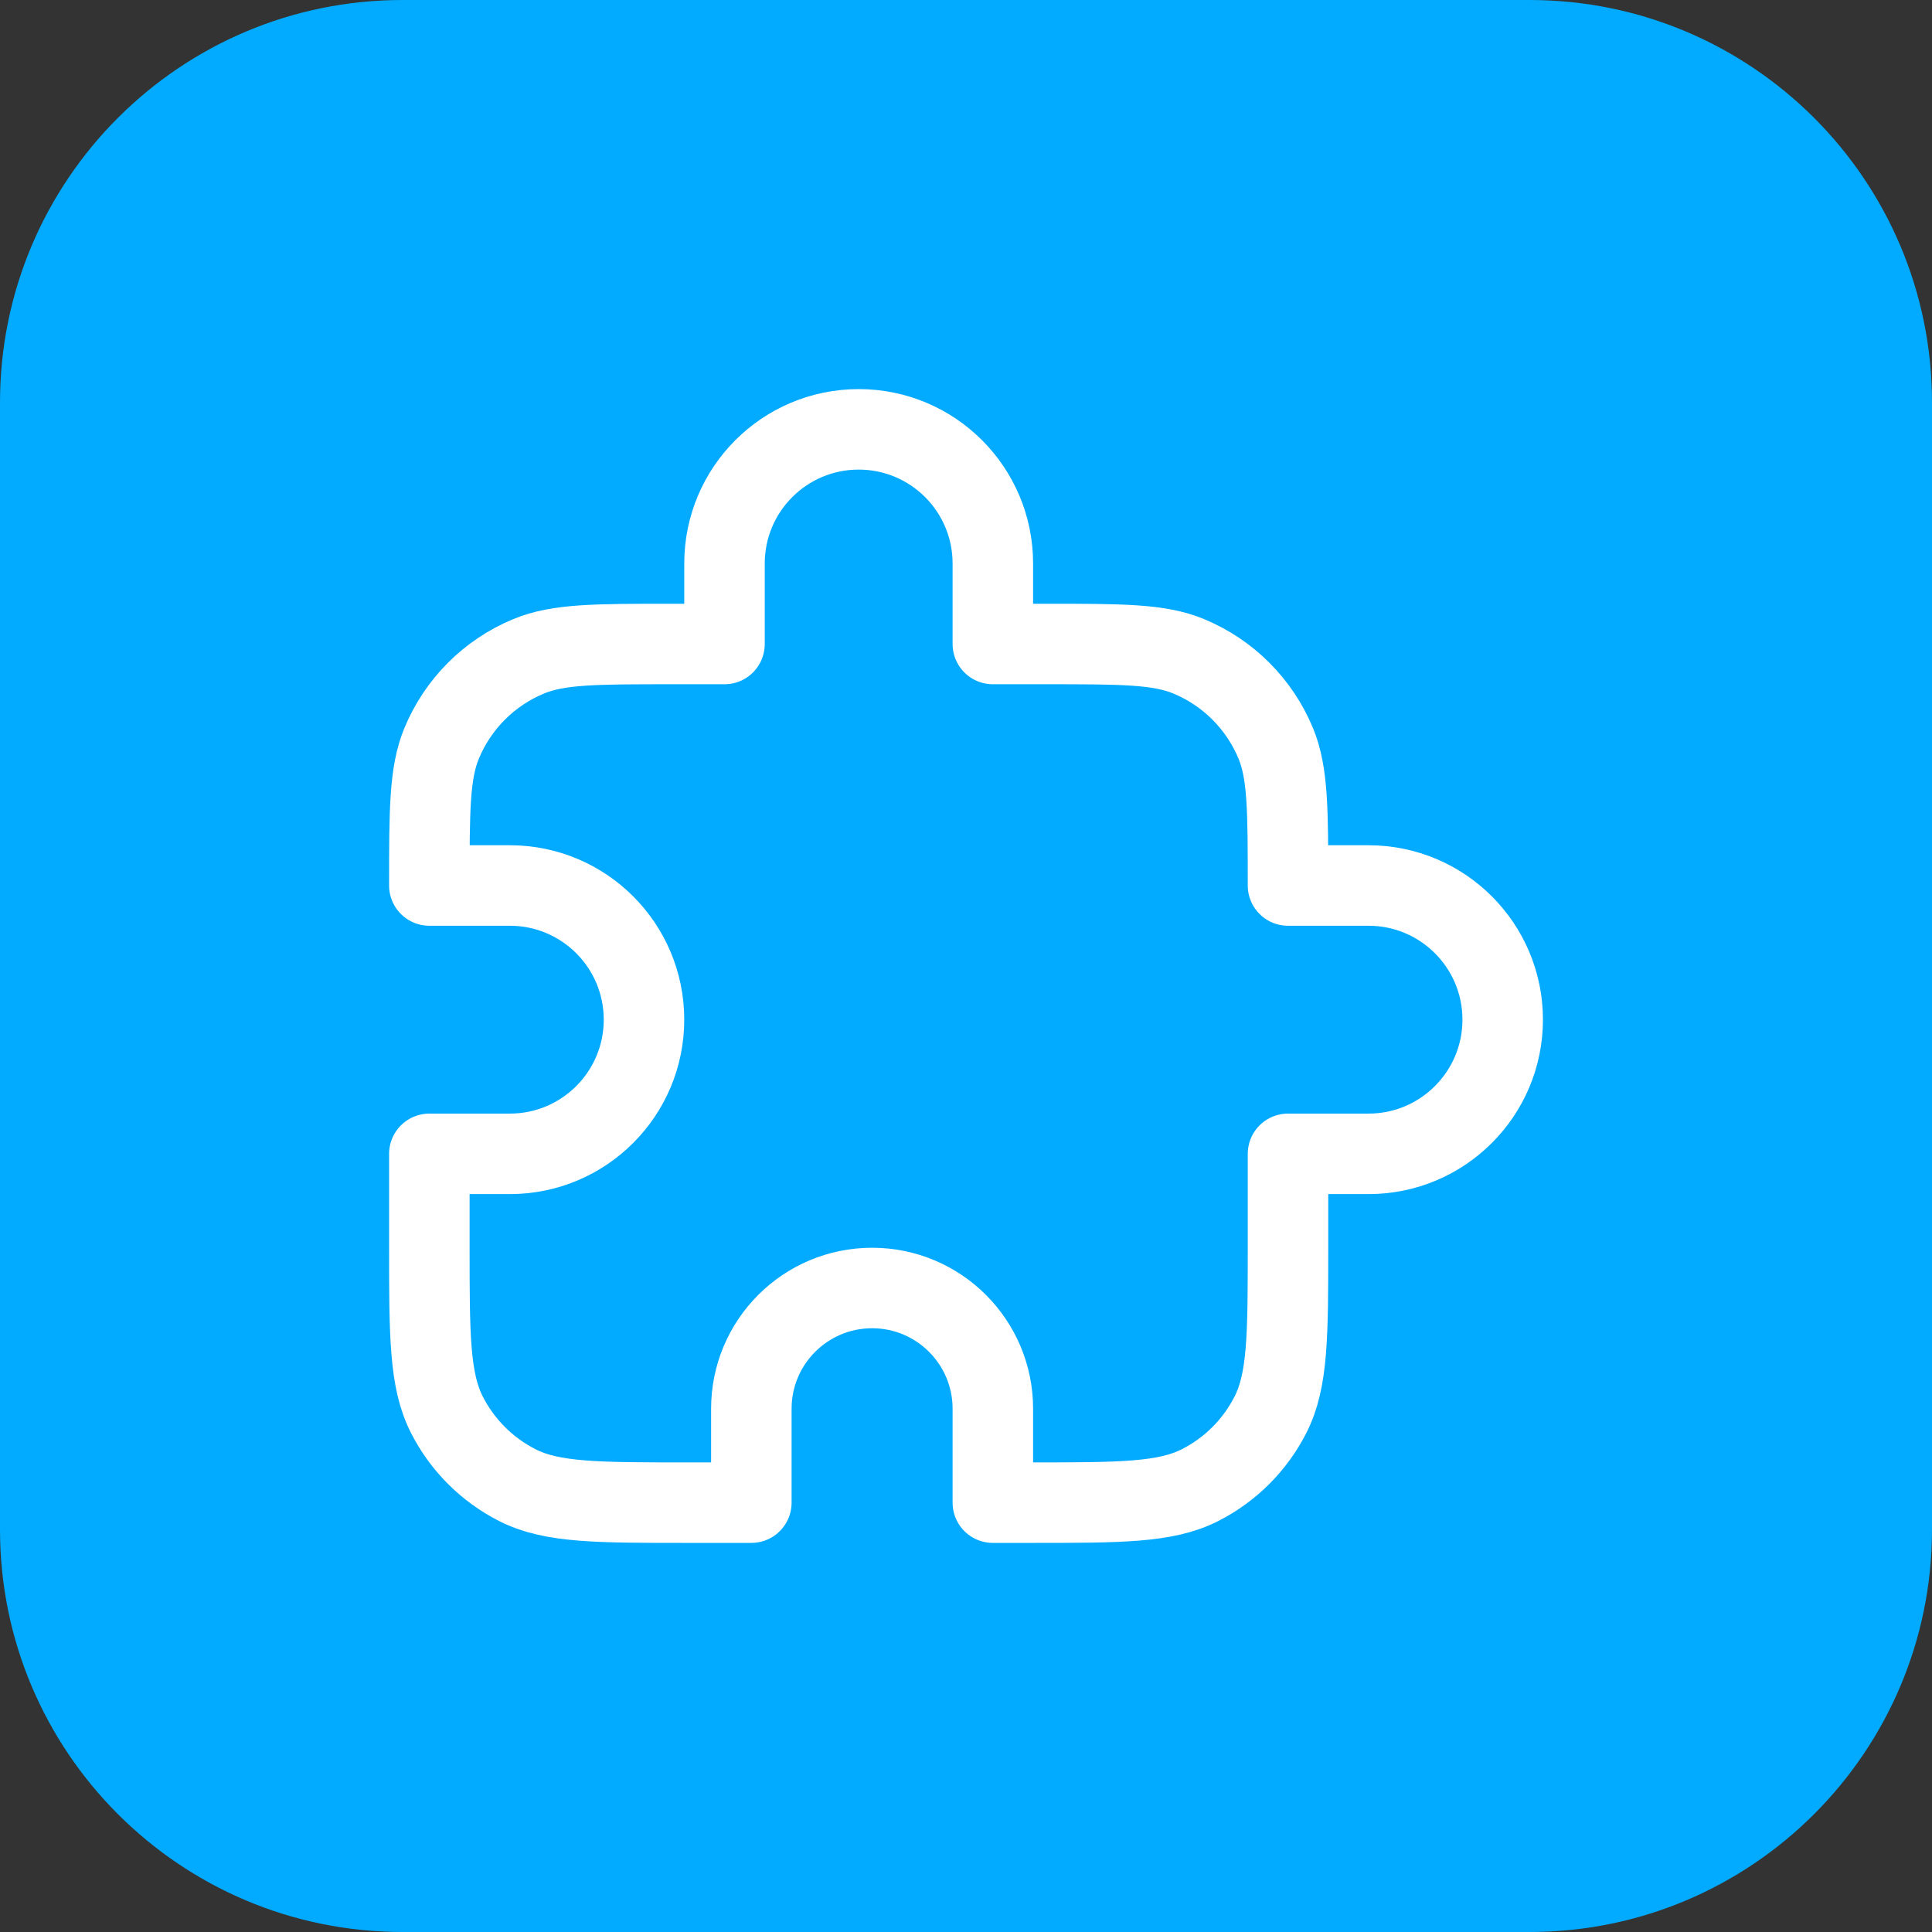
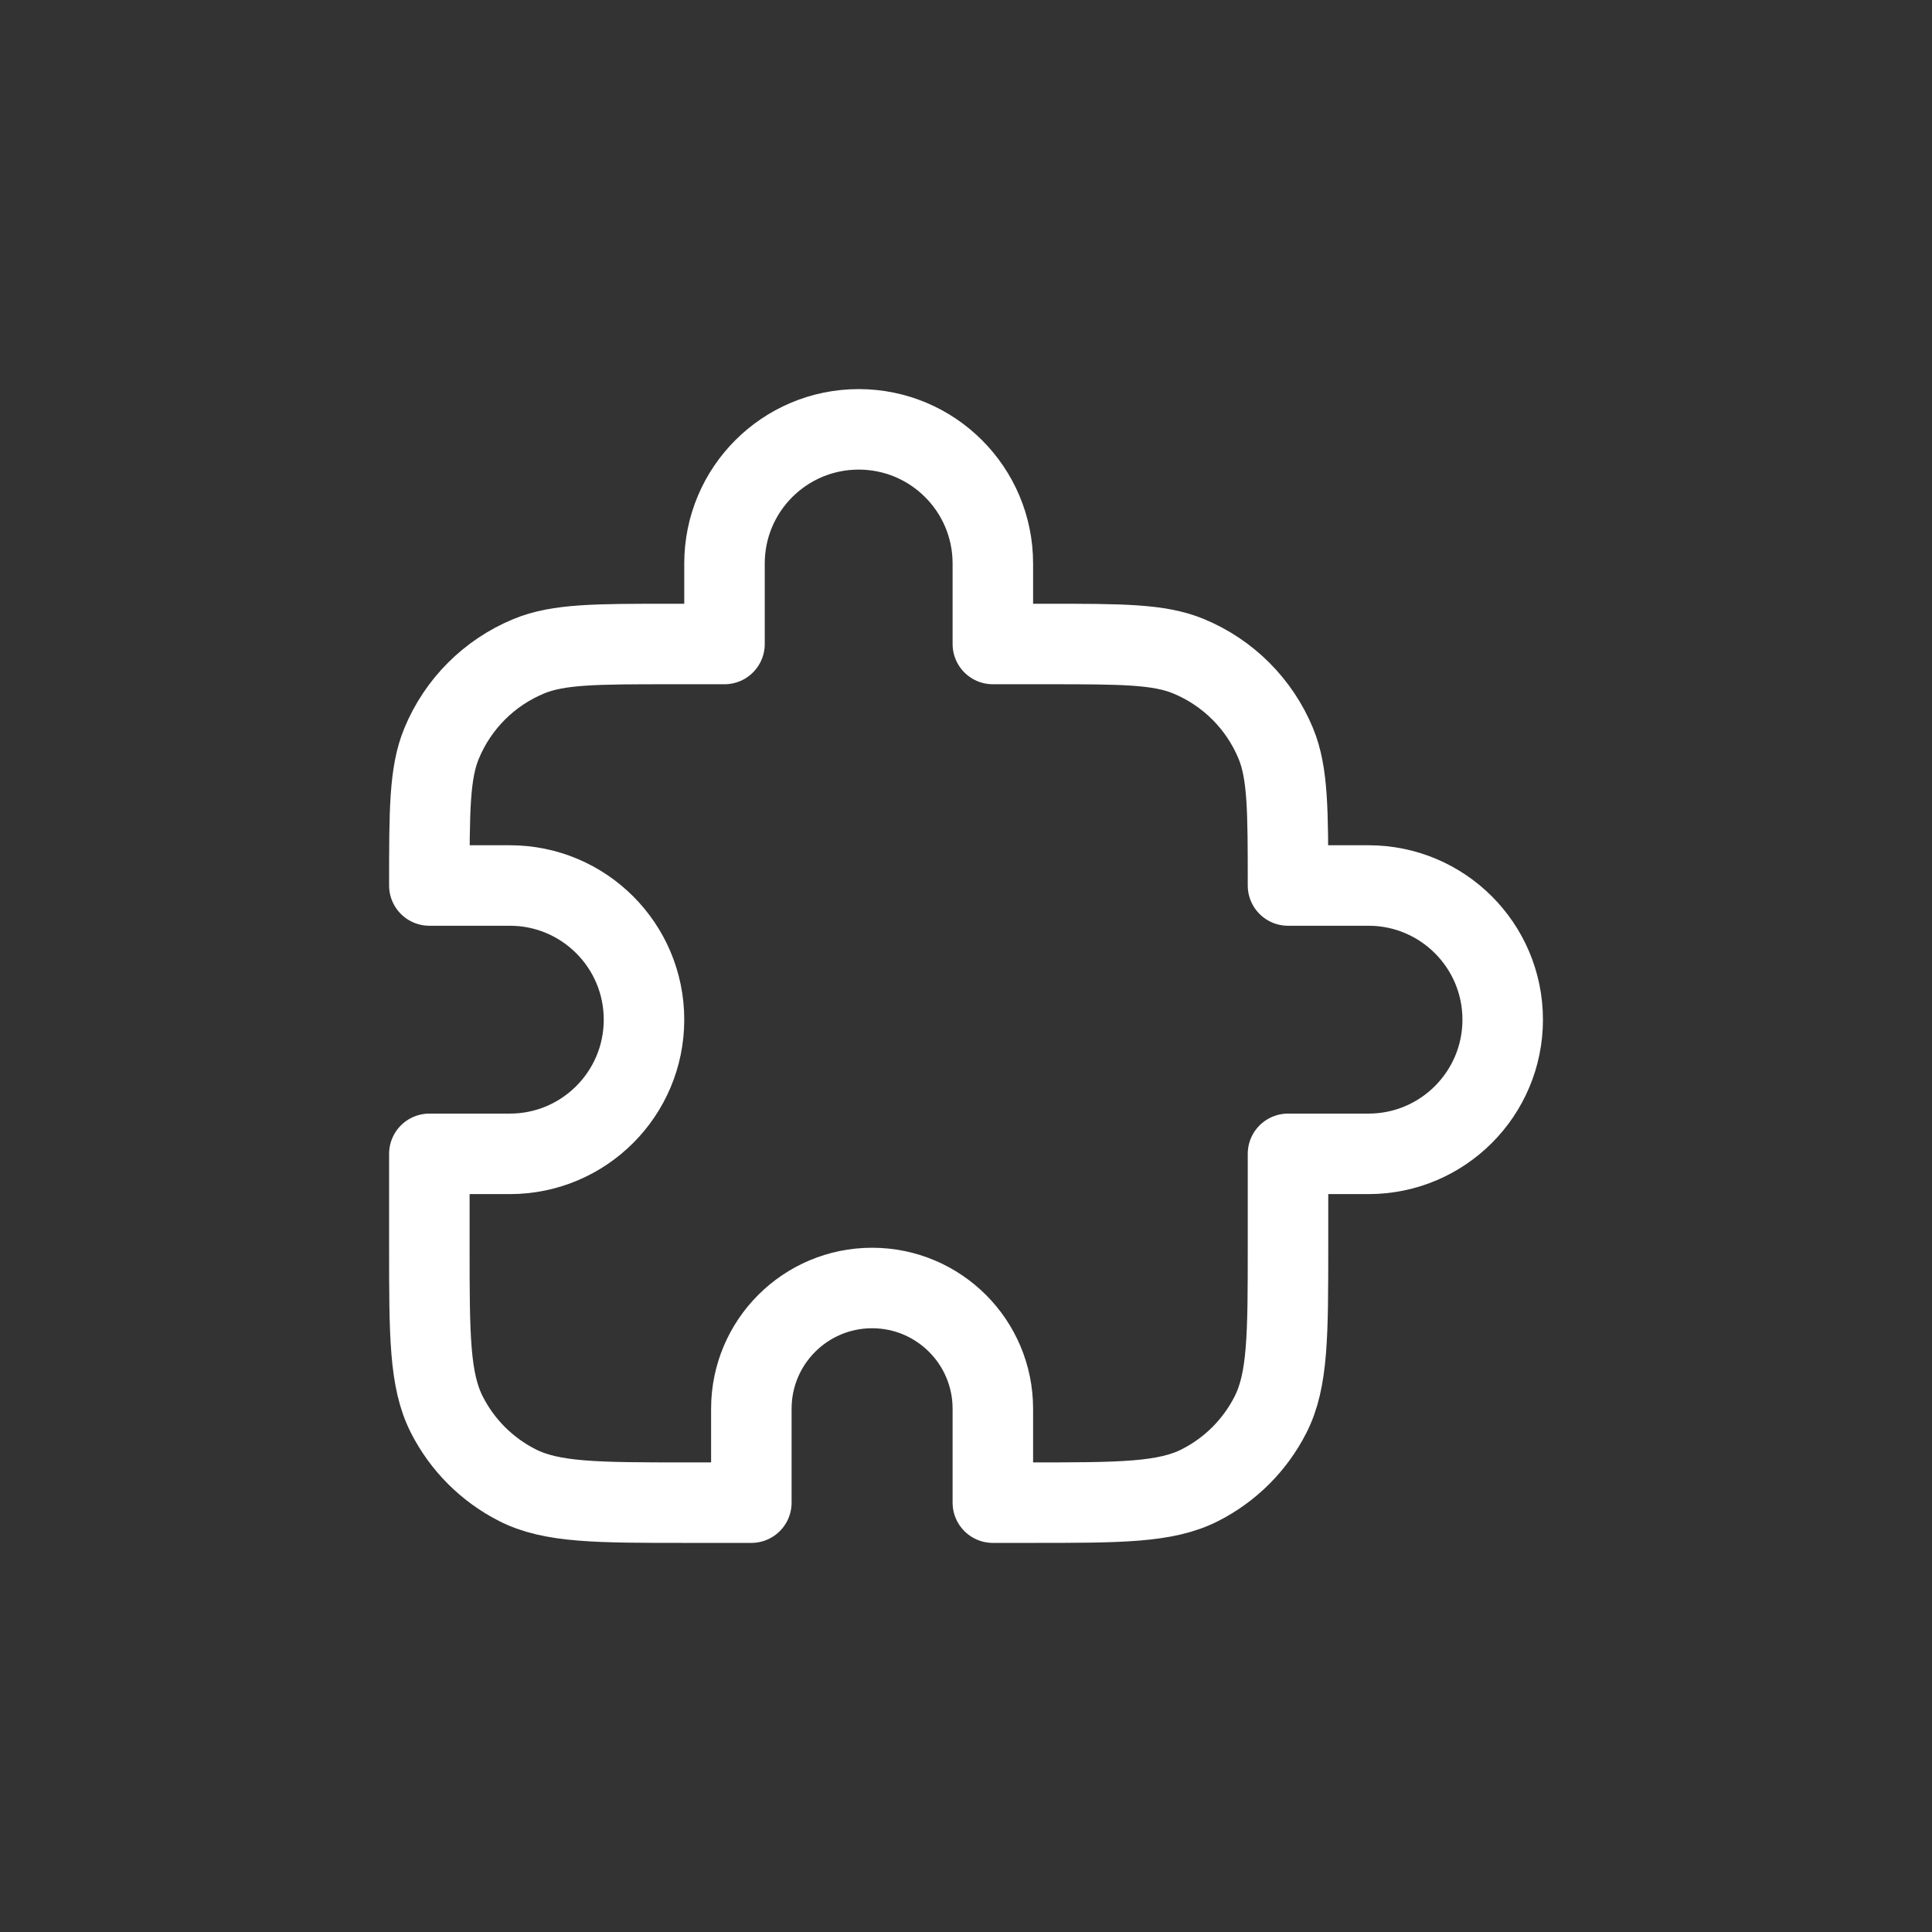
<svg xmlns="http://www.w3.org/2000/svg" width="48" height="48" viewBox="0 0 48 48" fill="none">
  <rect x="0" y="0" width="48" height="48" fill="#333333" stroke="none" />
-   <path d="M0 10C0 4.477 4.477 0 10 0H38C43.523 0 48 4.477 48 10V38C48 43.523 43.523 48 38 48H10C4.477 48 0 43.523 0 38V10Z" fill="#02ABFF" />
  <path d="M18 14C18 12.159 19.493 10.667 21.334 10.667C23.175 10.667 24.667 12.159 24.667 14V16H26C27.864 16 28.796 16 29.531 16.305C30.511 16.71 31.29 17.489 31.696 18.469C32 19.204 32 20.136 32 22H34C35.841 22 37.334 23.492 37.334 25.333C37.334 27.174 35.841 28.667 34 28.667H32V30.933C32 33.174 32 34.294 31.564 35.149C31.181 35.902 30.569 36.514 29.816 36.897C28.961 37.333 27.84 37.333 25.6 37.333H24.667V35C24.667 33.343 23.324 32 21.667 32C20.01 32 18.667 33.343 18.667 35V37.333H17.067C14.827 37.333 13.707 37.333 12.851 36.897C12.098 36.514 11.486 35.902 11.103 35.149C10.667 34.294 10.667 33.174 10.667 30.933V28.667H12.667C14.508 28.667 16 27.174 16 25.333C16 23.492 14.508 22 12.667 22H10.667C10.667 20.136 10.667 19.204 10.972 18.469C11.377 17.489 12.156 16.71 13.136 16.305C13.871 16 14.803 16 16.667 16H18V14Z" stroke="white" stroke-width="2" stroke-linecap="round" stroke-linejoin="round" />
</svg>